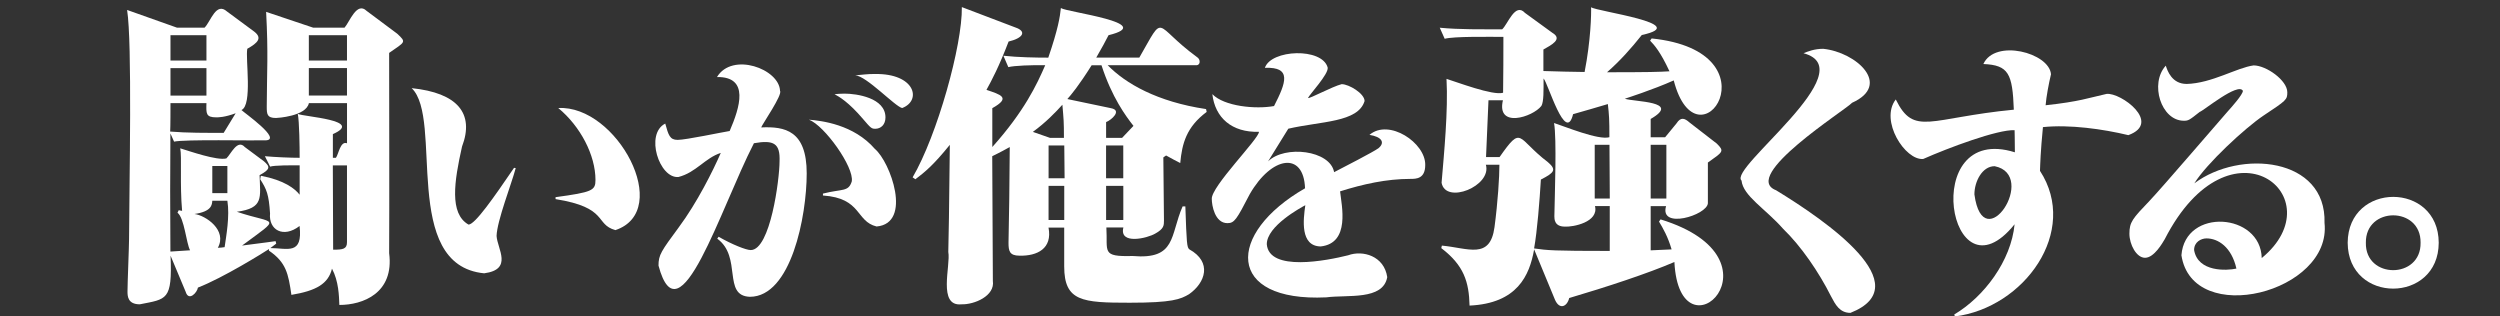
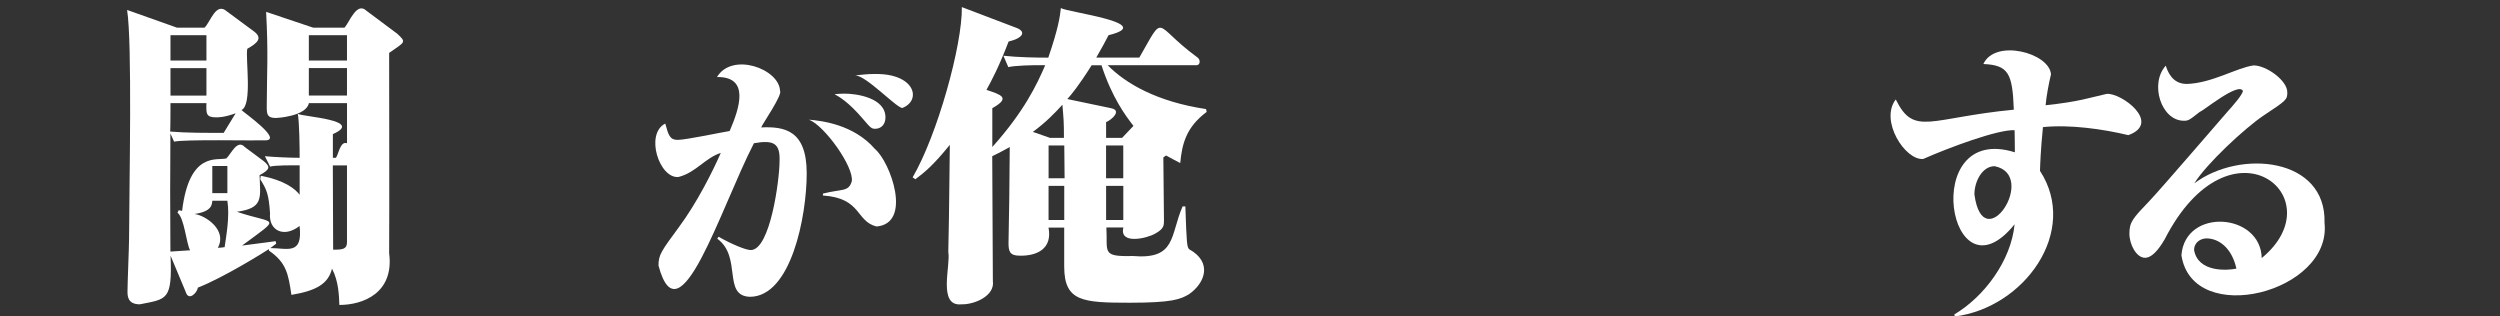
<svg xmlns="http://www.w3.org/2000/svg" width="237" height="30" viewBox="0 0 237 30" fill="none">
  <rect x="0" y="0" width="237" height="30" fill="#333333" stroke="none" />
-   <path d="M24.733 16.664C26.949 17.083 27.97 17.891 28.407 18.461V15.676C27.584 15.668 26.03 15.664 25.608 15.796L25.112 14.808C26.074 14.898 27.533 14.959 28.407 14.959C28.407 13.94 28.378 11.544 28.231 10.797C28.804 11.08 34.576 11.382 31.556 12.714V14.959H31.846C32.1 14.615 32.261 13.34 32.897 13.582V9.778H29.282C29.021 11.034 26.251 11.185 26.163 11.185C25.317 11.185 25.288 10.827 25.288 10.106C25.303 6.672 25.442 5.159 25.229 1.125L29.69 2.623H32.662C33.14 2.091 33.816 0.11 34.76 1.035L37.648 3.189C38.566 4.035 38.397 3.955 36.891 5.016C36.891 10.284 36.92 18.729 36.891 24C37.383 27.796 34.392 28.913 32.17 28.909C32.14 28.072 32.111 26.664 31.472 25.468C31.123 26.905 29.984 27.562 27.625 27.954C27.334 25.947 27.129 24.872 25.497 23.762V23.611C25.001 23.94 21.155 26.336 18.763 27.264C18.7 27.724 17.888 28.622 17.598 27.653L16.169 24.238C16.338 28.498 15.82 28.339 13.252 28.849C12.087 28.849 12.087 28.041 12.087 27.622C12.087 26.845 12.234 23.37 12.234 22.683C12.259 17.132 12.542 4.11 12.05 0.944L16.771 2.62H19.395C19.99 2.016 20.475 0.156 21.522 1.091L24.116 3.008C24.866 3.601 24.469 4.05 23.444 4.623C23.253 5.548 23.958 9.97 22.889 10.431C23.098 10.653 26.835 13.264 25.163 13.306C23.918 13.34 17.51 13.2 16.503 13.427L16.154 12.649C16.125 17.861 16.125 18.457 16.154 23.849C16.154 23.849 17.962 23.728 18.02 23.728C17.657 23.06 17.477 20.657 16.826 20.166L16.944 19.928L17.264 19.989C17.04 17.487 17.249 14.876 17.087 14.061C17.947 14.321 20.574 15.246 21.459 15.019C21.9 14.604 22.496 13.159 23.208 13.94L25.016 15.287C25.593 15.785 25.677 16.038 24.608 16.604C24.674 18.744 25.016 19.728 22.452 20.076C26.111 21.317 26.791 20.427 22.948 23.279C25.365 22.981 25.63 22.921 26.126 22.86L26.184 23.098C25.865 23.336 25.777 23.396 25.63 23.517C27.235 23.517 28.723 24.226 28.4 21.423C26.864 22.611 25.45 21.8 25.6 20.227C25.483 18.43 25.281 17.951 24.667 16.993L24.726 16.664H24.733ZM20.504 11.125C19.512 11.125 19.542 10.767 19.571 9.778H16.161C16.161 10.167 16.161 12.053 16.132 12.472C17.672 12.604 19.667 12.6 21.206 12.593L22.341 10.736C21.291 11.125 20.71 11.125 20.504 11.125ZM19.571 5.737V3.34H16.161V5.737H19.571ZM19.571 9.061V6.457H16.161V9.061H19.571ZM20.126 19.03C20.096 19.419 20.067 20.049 18.436 20.287C19.497 20.419 21.57 21.826 20.651 23.491C20.739 23.491 21.206 23.46 21.294 23.43C21.441 22.389 21.794 20.509 21.555 19.03H20.126ZM20.126 15.736V18.31H21.555V15.736H20.126ZM29.278 3.34V5.737H32.894V3.34H29.278ZM29.278 6.454V9.057H32.894V6.454H29.278ZM31.552 15.676C31.552 16.932 31.582 23.249 31.582 23.672C32.515 23.672 32.894 23.611 32.894 22.955V15.68H31.552V15.676Z" fill="white" />
-   <path d="M48.89 15.937C48.504 17.404 47.115 20.936 47.075 22.366C47.148 23.6 48.655 25.54 45.899 25.91C37.941 25.136 42.063 11.242 39.025 8.356C43.371 8.805 44.995 10.752 43.801 13.891C43.063 17.189 42.578 20.242 44.415 21.291C45.029 21.291 46.818 18.718 48.732 15.91L48.886 15.937H48.89ZM52.671 18.691C56.146 18.219 56.451 18.061 56.451 17.065C56.451 14.703 55.022 11.974 52.924 10.242C58.468 9.933 63.851 19.966 58.34 21.816C56.363 21.268 57.708 19.68 52.667 18.876V18.691H52.671Z" fill="white" />
+   <path d="M24.733 16.664C26.949 17.083 27.97 17.891 28.407 18.461V15.676C27.584 15.668 26.03 15.664 25.608 15.796L25.112 14.808C26.074 14.898 27.533 14.959 28.407 14.959C28.407 13.94 28.378 11.544 28.231 10.797C28.804 11.08 34.576 11.382 31.556 12.714V14.959H31.846C32.1 14.615 32.261 13.34 32.897 13.582V9.778H29.282C29.021 11.034 26.251 11.185 26.163 11.185C25.317 11.185 25.288 10.827 25.288 10.106C25.303 6.672 25.442 5.159 25.229 1.125L29.69 2.623H32.662C33.14 2.091 33.816 0.11 34.76 1.035L37.648 3.189C38.566 4.035 38.397 3.955 36.891 5.016C36.891 10.284 36.92 18.729 36.891 24C37.383 27.796 34.392 28.913 32.17 28.909C32.14 28.072 32.111 26.664 31.472 25.468C31.123 26.905 29.984 27.562 27.625 27.954C27.334 25.947 27.129 24.872 25.497 23.762V23.611C25.001 23.94 21.155 26.336 18.763 27.264C18.7 27.724 17.888 28.622 17.598 27.653L16.169 24.238C16.338 28.498 15.82 28.339 13.252 28.849C12.087 28.849 12.087 28.041 12.087 27.622C12.087 26.845 12.234 23.37 12.234 22.683C12.259 17.132 12.542 4.11 12.05 0.944L16.771 2.62H19.395C19.99 2.016 20.475 0.156 21.522 1.091L24.116 3.008C24.866 3.601 24.469 4.05 23.444 4.623C23.253 5.548 23.958 9.97 22.889 10.431C23.098 10.653 26.835 13.264 25.163 13.306C23.918 13.34 17.51 13.2 16.503 13.427L16.154 12.649C16.125 17.861 16.125 18.457 16.154 23.849C16.154 23.849 17.962 23.728 18.02 23.728C17.657 23.06 17.477 20.657 16.826 20.166L16.944 19.928L17.264 19.989C17.947 14.321 20.574 15.246 21.459 15.019C21.9 14.604 22.496 13.159 23.208 13.94L25.016 15.287C25.593 15.785 25.677 16.038 24.608 16.604C24.674 18.744 25.016 19.728 22.452 20.076C26.111 21.317 26.791 20.427 22.948 23.279C25.365 22.981 25.63 22.921 26.126 22.86L26.184 23.098C25.865 23.336 25.777 23.396 25.63 23.517C27.235 23.517 28.723 24.226 28.4 21.423C26.864 22.611 25.45 21.8 25.6 20.227C25.483 18.43 25.281 17.951 24.667 16.993L24.726 16.664H24.733ZM20.504 11.125C19.512 11.125 19.542 10.767 19.571 9.778H16.161C16.161 10.167 16.161 12.053 16.132 12.472C17.672 12.604 19.667 12.6 21.206 12.593L22.341 10.736C21.291 11.125 20.71 11.125 20.504 11.125ZM19.571 5.737V3.34H16.161V5.737H19.571ZM19.571 9.061V6.457H16.161V9.061H19.571ZM20.126 19.03C20.096 19.419 20.067 20.049 18.436 20.287C19.497 20.419 21.57 21.826 20.651 23.491C20.739 23.491 21.206 23.46 21.294 23.43C21.441 22.389 21.794 20.509 21.555 19.03H20.126ZM20.126 15.736V18.31H21.555V15.736H20.126ZM29.278 3.34V5.737H32.894V3.34H29.278ZM29.278 6.454V9.057H32.894V6.454H29.278ZM31.552 15.676C31.552 16.932 31.582 23.249 31.582 23.672C32.515 23.672 32.894 23.611 32.894 22.955V15.68H31.552V15.676Z" fill="white" />
  <path d="M68.129 22.446C69.407 23.181 70.734 23.706 71.167 23.706C73.034 23.706 73.901 16.963 73.901 15.31C73.97 13.604 73.379 13.239 71.472 13.578C68.29 19.763 64.392 32.536 62.426 25.178C62.426 24.155 62.684 23.812 64.344 21.555C66.082 19.219 67.588 16.201 68.331 14.495C66.835 14.978 65.983 16.355 64.319 16.778C62.507 16.955 61.118 12.699 63.066 11.714C63.37 12.816 63.499 13.261 64.241 13.261C65.031 13.261 68.481 12.525 69.172 12.42C70.138 10.182 71.072 7.261 67.971 7.303C69.415 4.907 73.879 6.529 73.948 8.616C74.202 8.978 72.28 11.752 72.159 12.08C74.408 11.974 76.476 12.371 76.476 16.435C76.476 20.498 74.996 28.136 71.086 28.136C68.463 28.042 70.377 24.363 67.996 22.627L68.125 22.442L68.129 22.446ZM78.016 18.352C79.868 17.884 80.426 18.212 80.749 17.197C80.981 15.842 78.163 11.899 76.686 11.344C77.887 11.45 80.926 11.79 82.946 14.125C84.398 15.34 86.521 21.166 83.101 21.472C81.102 20.985 81.716 18.785 78.016 18.533V18.348V18.352ZM80.058 8.876C81.209 8.876 83.942 9.269 83.942 11.133C83.942 11.816 83.508 12.208 82.972 12.208C82.616 12.208 82.539 12.129 81.822 11.291C80.441 9.665 79.548 9.167 79.114 8.929C79.419 8.903 79.676 8.876 80.058 8.876ZM82.946 7.016C86.757 6.952 87.403 9.525 85.526 10.242C84.872 10.118 82.134 7.186 81.08 7.144C81.694 7.092 82.204 7.012 82.946 7.012V7.016Z" fill="white" />
  <path d="M104.884 21.574C105.024 23.868 104.37 24.351 107.361 24.268C111.535 24.634 110.906 22.321 112.111 19.567H112.372C112.49 23.068 112.519 23.457 112.751 23.638C114.926 24.846 114.283 26.796 112.721 27.891C111.906 28.37 111.149 28.698 107.096 28.698C102.606 28.698 100.887 28.577 100.887 25.257V21.574H99.399C99.785 23.57 98.326 24.276 96.658 24.238C95.695 24.238 95.607 23.789 95.607 23.012C95.677 18.887 95.688 19.084 95.725 13.94C94.703 14.51 94.354 14.657 94.064 14.808C94.064 16.695 94.123 24.928 94.123 26.634C94.336 28.053 92.363 28.887 91.15 28.849C88.861 29.087 90.144 25.163 89.898 23.88C89.956 21.695 89.956 20.914 90.044 13.729C88.472 15.676 87.653 16.333 86.778 16.993L86.517 16.812C88.85 12.831 91.239 4.265 91.183 0.673L96.46 2.68C97.316 3.069 96.882 3.639 95.615 3.937C94.711 6.303 94.013 7.62 93.517 8.518C94.839 8.971 95.89 9.242 94.071 10.254V13.937C97.103 10.552 98.297 8.008 99.087 6.182C97.775 6.159 96.155 6.22 95.589 6.363L95.122 5.284C96.493 5.435 98.212 5.465 99.377 5.465C100.31 2.741 100.486 1.601 100.571 0.763C101.129 1.16 109.767 2.194 105.09 3.337C104.771 3.967 104.506 4.446 103.925 5.461H108.007C110.513 1.103 109.268 2.333 113.46 5.401C113.853 5.624 113.827 6.258 113.313 6.178H105.006C106.696 7.914 109.698 9.65 114.334 10.34L114.393 10.608C112.468 12.046 112.06 13.601 111.887 15.457C111.48 15.246 111.13 15.069 110.546 14.74C110.458 14.801 110.429 14.831 110.285 14.921C110.285 15.88 110.344 20.042 110.344 20.91C110.344 21.359 110.344 21.687 109.529 22.136C108.775 22.593 106.075 23.234 106.497 21.566H104.895L104.884 21.574ZM100.861 13.072C100.861 11.484 100.832 11.306 100.714 9.929C100.071 10.646 99.112 11.635 97.915 12.503L99.546 13.072H100.858H100.861ZM99.406 13.789V16.902H100.924C100.924 16.842 100.894 14.178 100.894 13.789H99.406ZM100.891 20.857V17.623H99.403V20.857H100.891ZM106.372 13.072L107.453 11.933C106.725 11.005 105.413 9.239 104.421 6.186H103.488C102.265 8.133 101.534 9.001 101.185 9.39L105.325 10.257C106.406 10.465 105.362 11.382 104.859 11.574V13.072H106.372ZM104.855 13.789V16.902H106.486V13.789H104.855ZM106.49 17.623H104.859V20.857H106.49V17.623Z" fill="white" />
-   <path d="M130.618 14.099C131.382 13.514 130.967 12.963 129.825 12.786C131.676 11.208 135.163 13.555 135.112 15.646C135.112 16.959 134.245 16.959 133.708 16.959C131.434 16.959 129.211 17.457 127.04 18.14C127.183 19.487 128.028 23.053 125.199 23.363C123.237 23.332 123.549 20.823 123.744 19.453C123.31 19.691 120.092 21.423 120.092 23.151C120.301 25.789 125.787 24.706 127.807 24.2C129.193 23.691 131.217 24.261 131.511 26.272C131.111 28.498 127.734 27.921 125.735 28.189C116.19 28.645 116.234 22.14 123.718 17.85C123.59 14.333 120.562 14.786 118.479 18.401C117.226 20.816 117.024 21.155 116.359 21.155C115.157 21.155 114.878 19.45 114.878 18.872C114.775 17.714 119.375 13.133 119.35 12.495C116.77 12.574 115.187 11.155 114.93 8.925C116.058 10.088 119.026 10.371 120.779 10.054C121.914 7.839 122.495 6.326 119.912 6.431C120.485 4.684 125.346 4.488 125.864 6.405C125.97 7.016 124.13 8.967 123.997 9.291C124.119 9.39 126.275 8.212 127.19 7.978C127.881 7.978 129.362 8.869 129.362 9.578C128.744 11.623 125.206 11.484 122.131 12.201C121.749 12.805 120.367 15.035 120.213 15.299C121.793 13.736 126.099 14.238 126.474 16.321C127.139 15.982 130.332 14.329 130.611 14.091L130.618 14.099Z" fill="white" />
-   <path d="M156.572 3.643C168.719 4.895 160.926 16.344 158.67 7.624C156.657 8.522 154.121 9.329 154.033 9.359C154.915 9.669 159.442 9.578 156.484 11.276V13.012H157.854L158.935 11.695C159.339 11.065 159.706 11.204 160.158 11.604L162.752 13.612C163.494 14.348 163.336 14.397 161.907 15.408V19.272C161.819 20.408 157.289 21.778 157.943 19.54H156.484V23.732C156.951 23.702 158.057 23.672 158.468 23.642C158.119 22.446 157.652 21.634 157.274 21.008L157.421 20.797C169.693 24.574 159.214 34.498 158.733 24.838C156.227 25.917 152.317 27.204 148.761 28.253C148.563 29.068 147.853 29.396 147.42 28.434L145.436 23.642C144.999 26.128 143.834 28.762 139.315 28.97C139.256 26.725 138.789 25.166 136.633 23.521L136.691 23.283C139.193 23.514 141.255 24.634 141.677 21.547C141.997 19.151 142.144 16.755 142.144 15.619H140.861C141.446 17.638 137.044 19.412 136.662 17.325C136.897 14.54 137.294 10.469 137.129 7.476C138.073 7.763 141.527 9.088 142.493 8.793C142.511 7.318 142.53 4.952 142.522 3.495C141.17 3.499 137.827 3.435 136.956 3.677L136.489 2.628C138.363 2.812 140.516 2.775 142.408 2.778C142.945 2.288 143.632 0.205 144.565 1.22L147.159 3.107C148.188 3.714 147.06 4.269 146.314 4.695V6.733C146.957 6.763 149.665 6.824 150.22 6.824C150.804 3.861 150.863 1.284 150.833 0.684C151.333 1.088 160.529 2.269 155.643 3.318C154.621 4.605 153.574 5.775 152.347 6.85C156.194 6.85 157.362 6.82 158.266 6.759C157.421 4.933 156.837 4.273 156.429 3.854L156.576 3.643H156.572ZM146.747 15.378C147.578 16.095 147.365 16.363 146.075 17.023C145.958 19 145.726 21.932 145.432 23.551C146.685 23.732 147.269 23.789 152.604 23.789V19.536H151.204C151.586 21.064 149.103 21.536 148.346 21.483C147.354 21.483 147.354 20.766 147.354 20.495C147.39 18.438 147.589 13.171 147.324 11.661C148.313 11.978 151.535 13.31 152.571 13.008C152.571 11.303 152.542 10.884 152.424 9.865C151.957 10.016 149.654 10.672 149.128 10.823C148.423 13.714 146.74 7.831 146.329 7.439C146.329 8.518 146.358 9.654 146.123 10.042C145.3 11.106 141.839 12.201 142.478 9.503H141.108C141.108 9.654 141.078 10.103 140.876 14.891H142.158C144.341 11.789 143.764 13.11 146.736 15.37L146.747 15.378ZM152.608 18.819L152.578 13.729H151.179V18.819H152.608ZM156.484 13.729V18.819H157.972V13.729H156.484Z" fill="white" />
-   <path d="M172.842 4.627C175.957 4.944 179.385 8.031 175.575 9.744C174.951 10.435 164.953 16.721 168.37 18.035C173.161 20.959 181.983 27.068 175.421 29.66C174.4 29.66 173.992 28.872 173.58 28.087C172.43 25.804 170.77 23.363 169.032 21.683C167.356 19.782 165.244 18.574 165.097 17.117C163.796 15.974 176.825 6.616 170.972 5.046C171.431 4.861 172.019 4.627 172.838 4.627H172.842Z" fill="white" />
  <path d="M185.26 29.815C188.096 28.136 190.65 24.725 190.984 21.261C184.749 28.996 181.865 11.578 191.01 14.438C191.01 13.152 190.984 12.759 190.984 12.34C189.36 12.269 184.694 14.02 182.324 15.069C180.616 15.235 178.169 11.431 179.719 9.427C181.457 12.959 182.909 11.167 190.911 10.397C190.782 6.986 190.426 6.171 188.023 6.069C189.129 3.654 194.269 5.001 194.434 7.039C194.229 7.895 193.986 9.174 193.924 9.978C197.161 9.627 197.958 9.291 199.699 8.903C201.059 8.748 204.975 11.642 201.768 12.812C199.347 12.231 196.202 11.789 193.67 12.05C193.439 14.438 193.417 15.487 193.391 16.197C197.131 21.932 191.903 29.17 185.319 30L185.267 29.815H185.26ZM187.174 18.431C188.012 24.615 193.273 16.597 189.092 15.755C187.916 15.755 187.174 17.201 187.174 18.431Z" fill="white" />
  <path d="M207.284 7.959C209.683 7.899 212.053 6.409 213.644 6.201C214.845 6.201 216.837 7.62 216.837 8.748C216.837 9.457 216.759 9.51 214.588 10.952C212.824 12.133 209.172 15.518 208.022 17.382C212.347 14.133 220.558 14.91 220.364 21.132C221.084 27.725 207.857 31.094 206.799 24.2C207.14 19.668 214.316 20.17 214.412 24.464C221.426 18.702 211.428 10.559 205.215 22.68C205.009 23.019 204.219 24.438 203.349 24.438C202.529 24.438 201.868 23.178 201.868 22.155C201.868 21.053 202.173 20.714 203.76 19.057C204.987 17.77 210.124 11.763 211.171 10.582C211.553 10.163 212.626 8.956 212.626 8.612C212.192 7.759 208.842 10.54 208.537 10.605C207.541 11.393 207.464 11.446 207.03 11.446C204.873 11.45 203.764 7.918 205.318 6.224C205.472 6.722 205.906 7.956 207.284 7.956V7.959ZM209.176 22.6C208.665 22.6 208 22.94 208 23.702C208.36 25.819 211.123 25.661 212.012 25.461C211.553 23.415 210.274 22.6 209.176 22.6Z" fill="white" />
-   <path d="M231.191 23.012C231.176 28.793 222.59 28.83 222.56 23.012C222.597 17.212 231.173 17.219 231.191 23.012ZM224.284 23.012C224.21 26.476 229.527 26.479 229.471 23.012C229.523 19.548 224.232 19.548 224.284 23.012Z" fill="white" />
</svg>